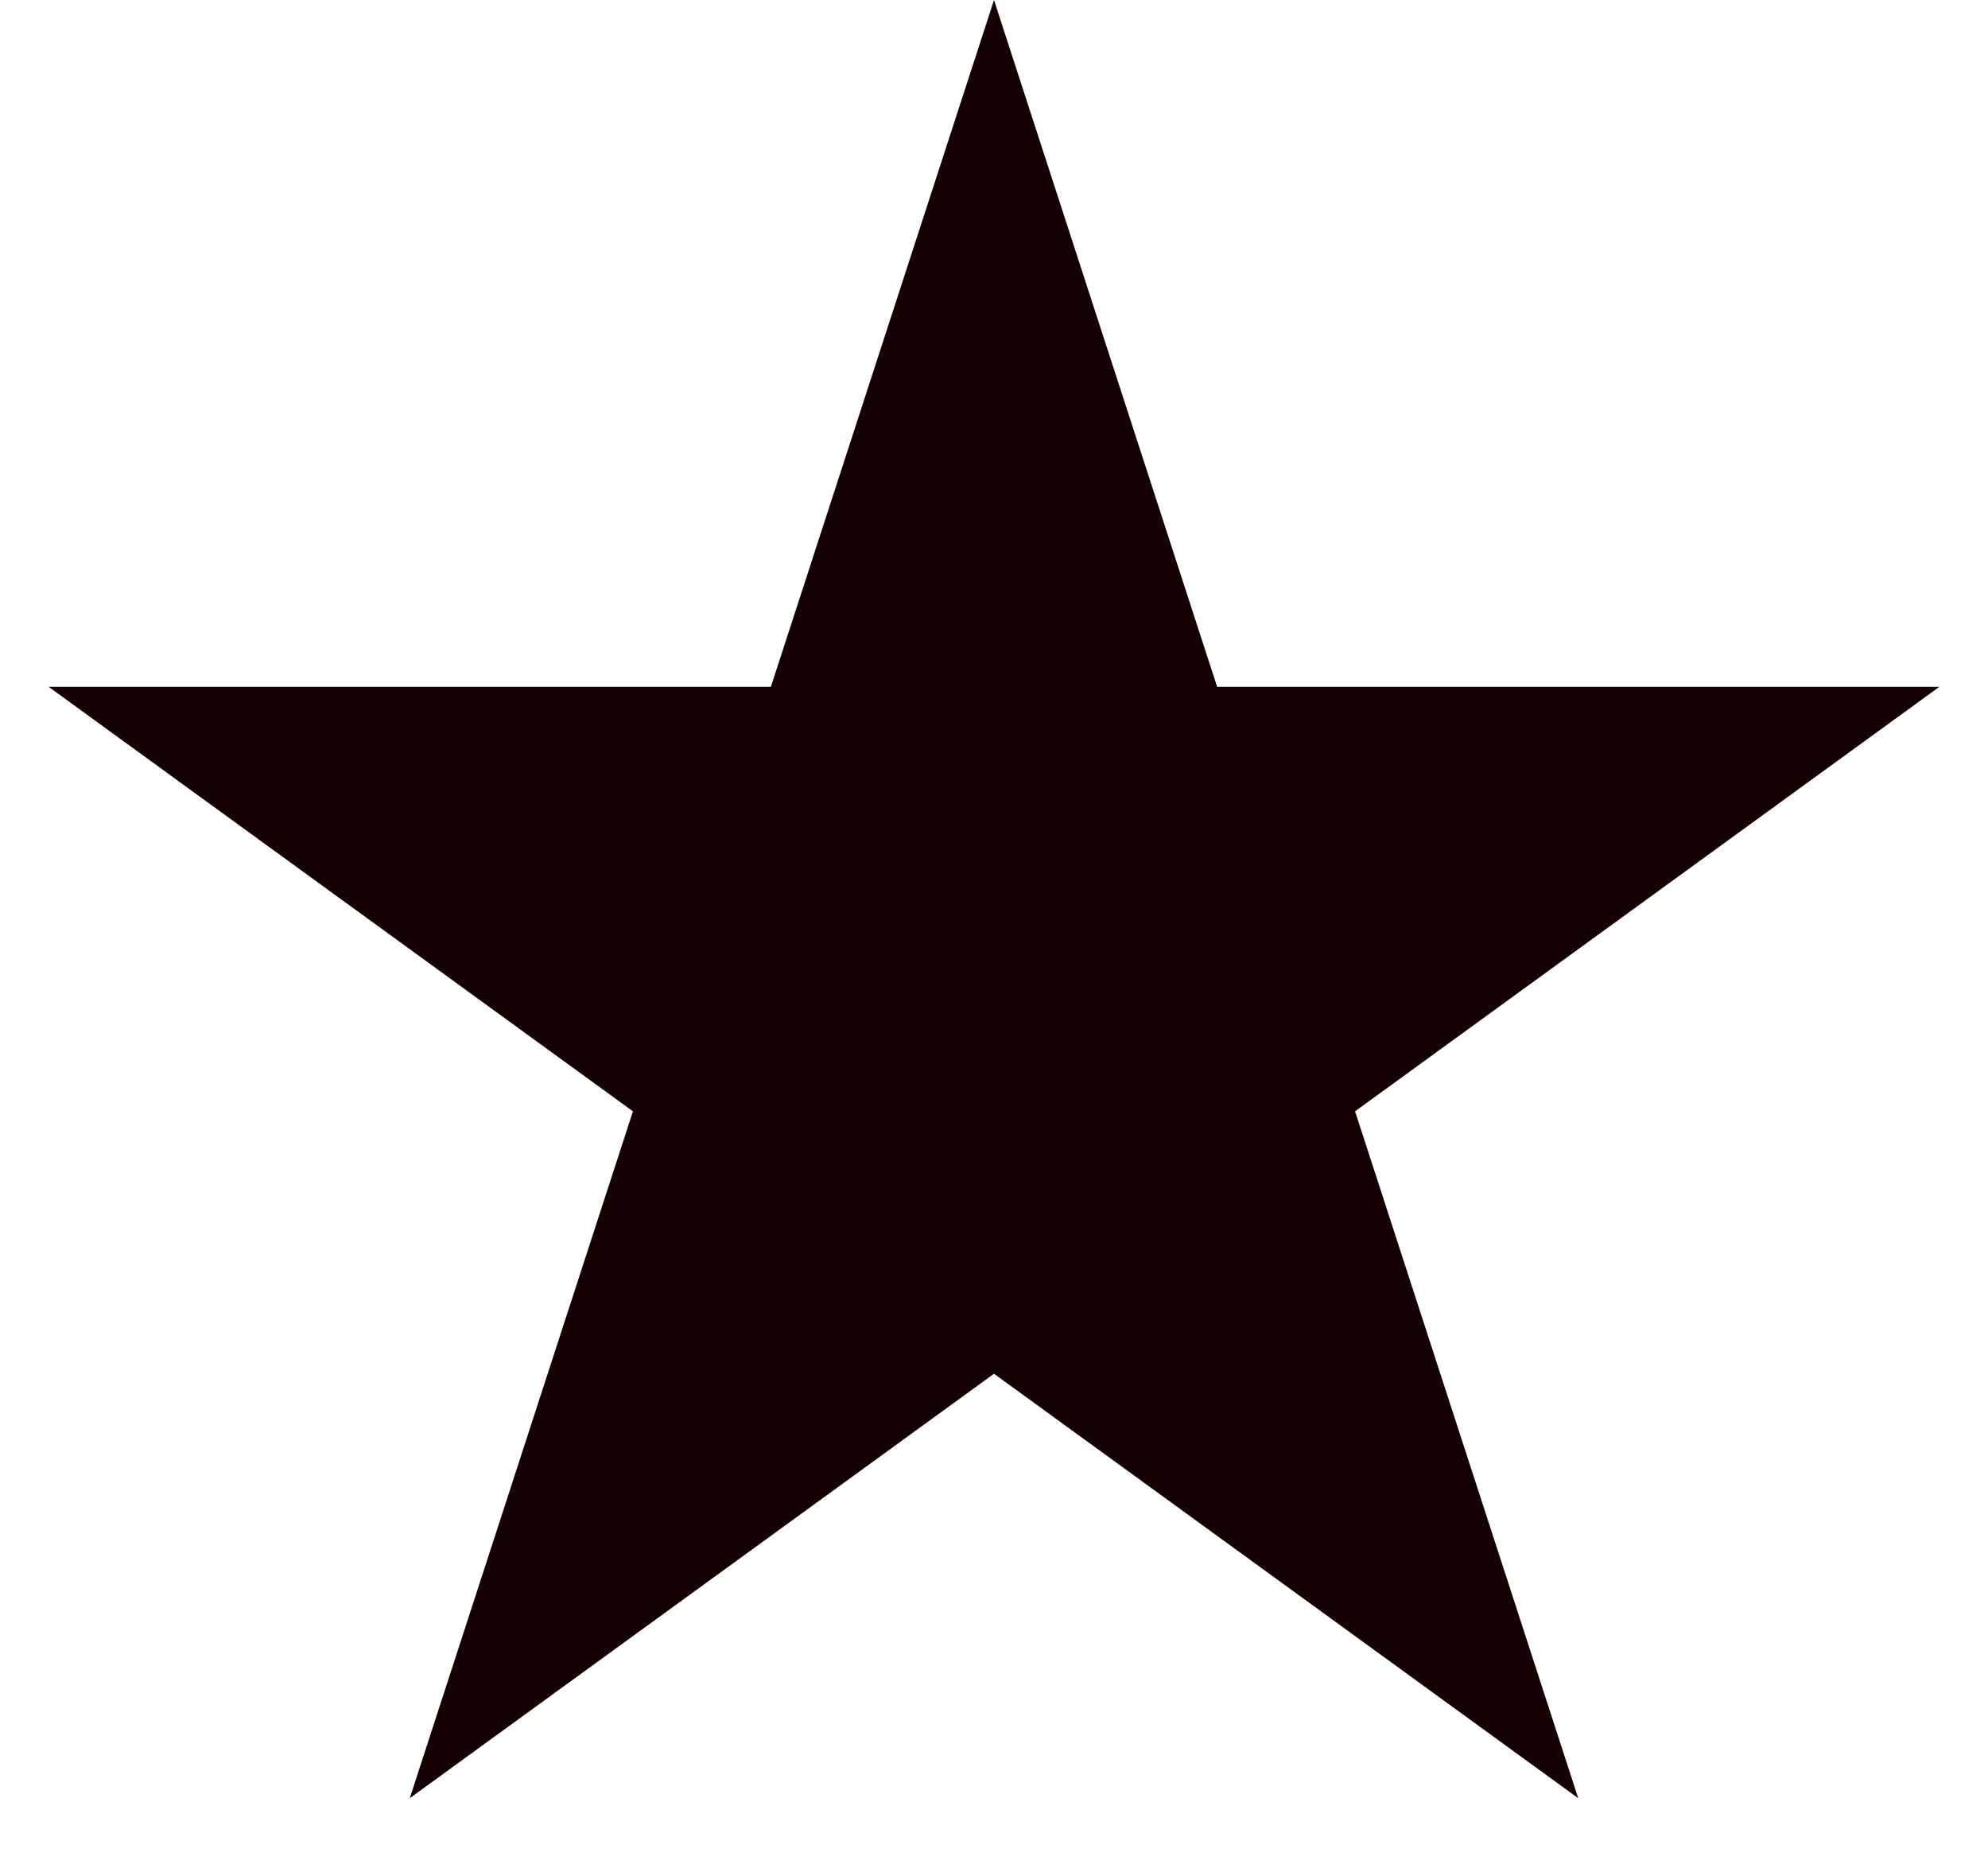
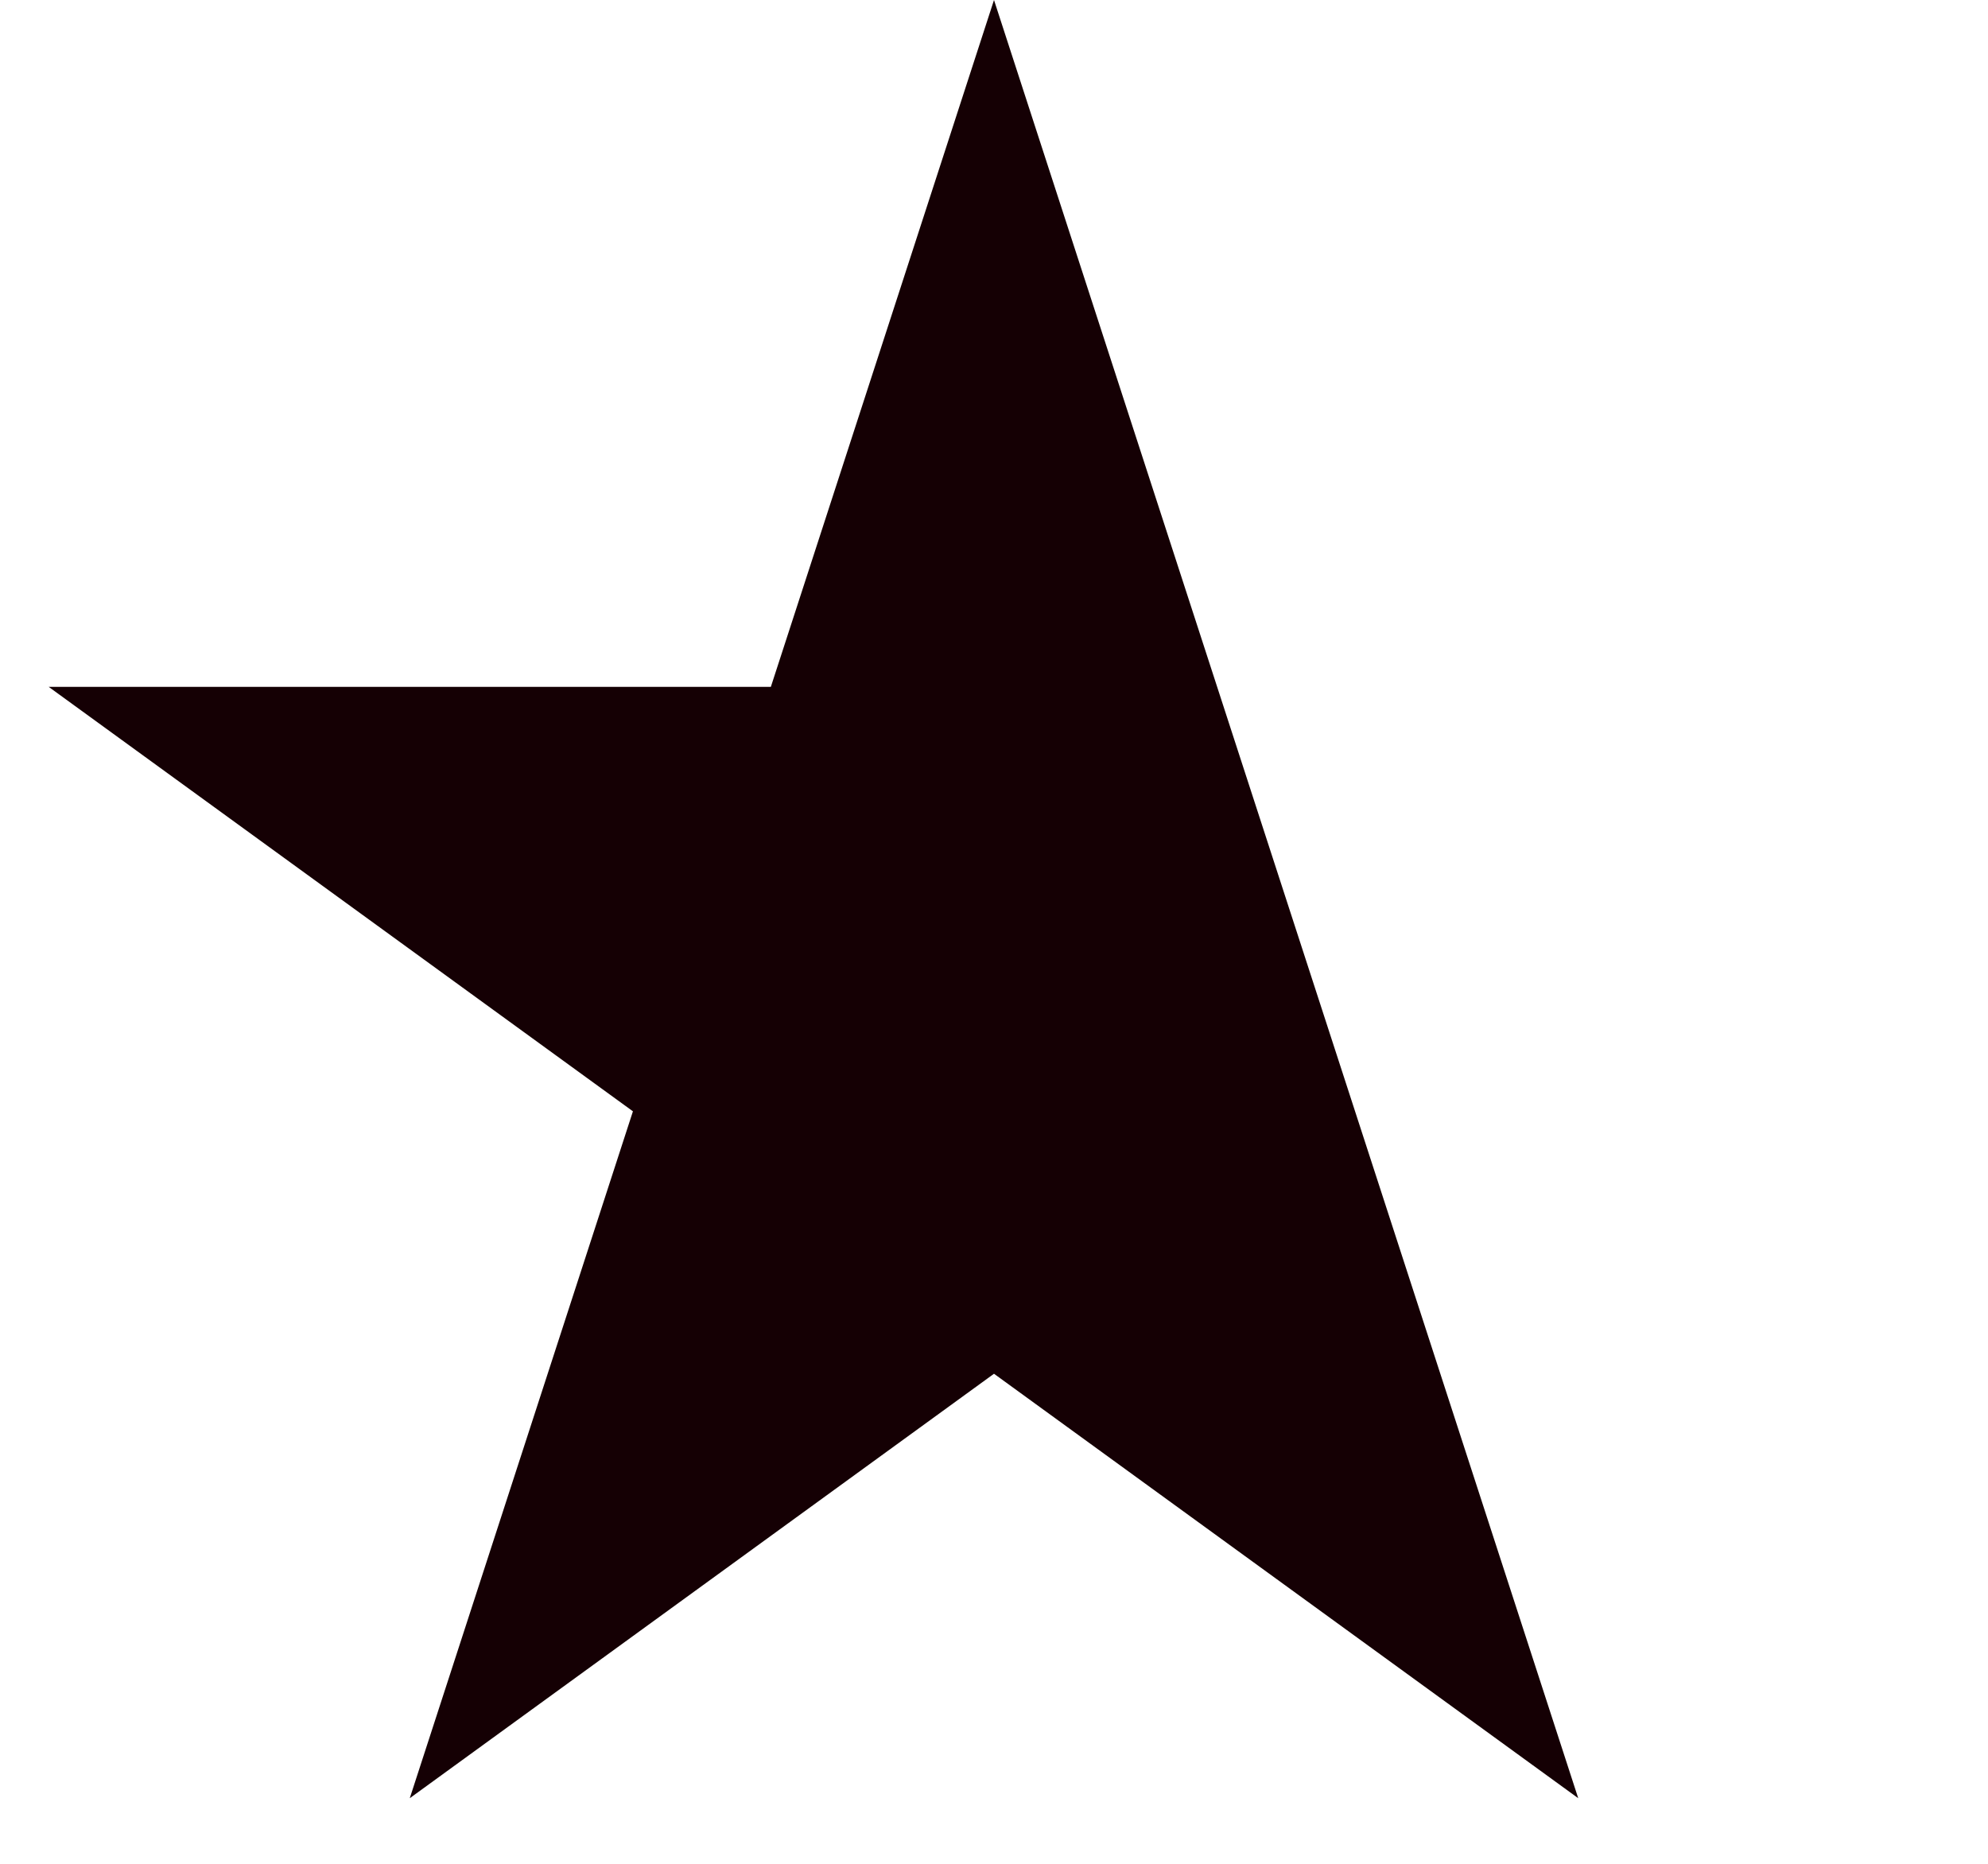
<svg xmlns="http://www.w3.org/2000/svg" width="16" height="15" viewBox="0 0 16 15" fill="none">
-   <path id="Star 10" d="M8 0L9.796 5.528H15.608L10.906 8.944L12.702 14.472L8 11.056L3.298 14.472L5.094 8.944L0.392 5.528H6.204L8 0Z" fill="#150004" />
+   <path id="Star 10" d="M8 0L9.796 5.528L10.906 8.944L12.702 14.472L8 11.056L3.298 14.472L5.094 8.944L0.392 5.528H6.204L8 0Z" fill="#150004" />
</svg>